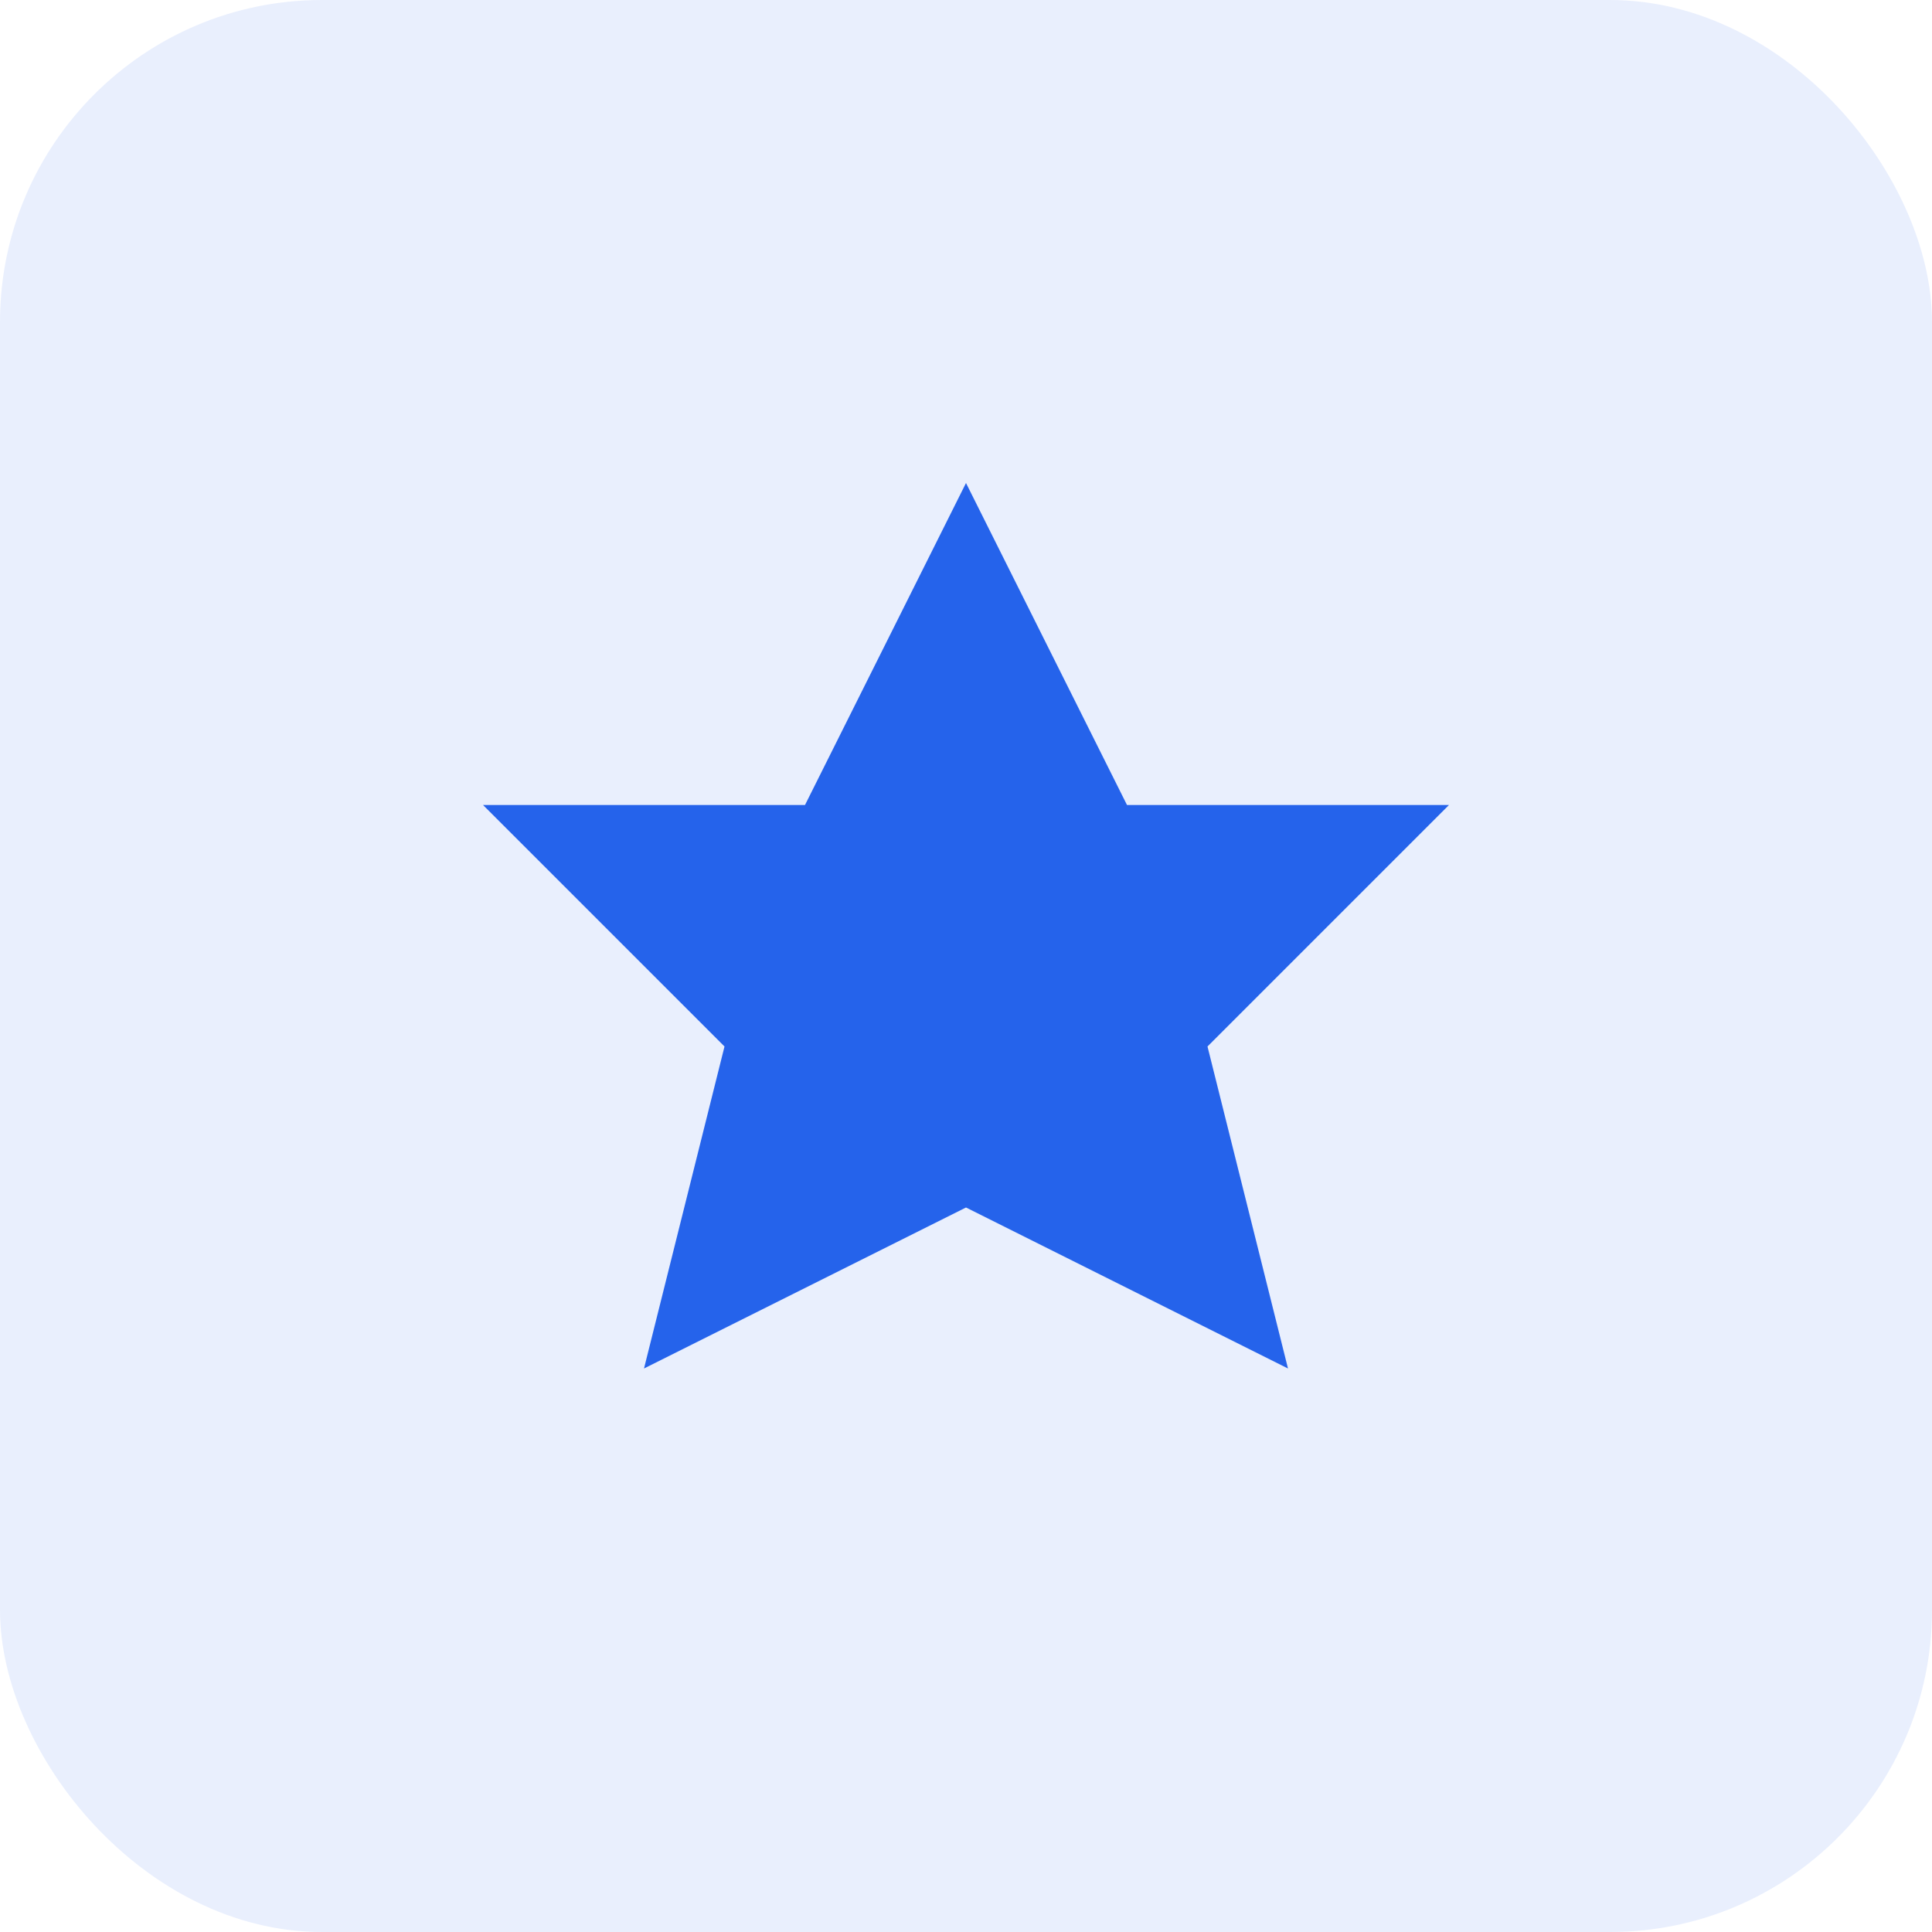
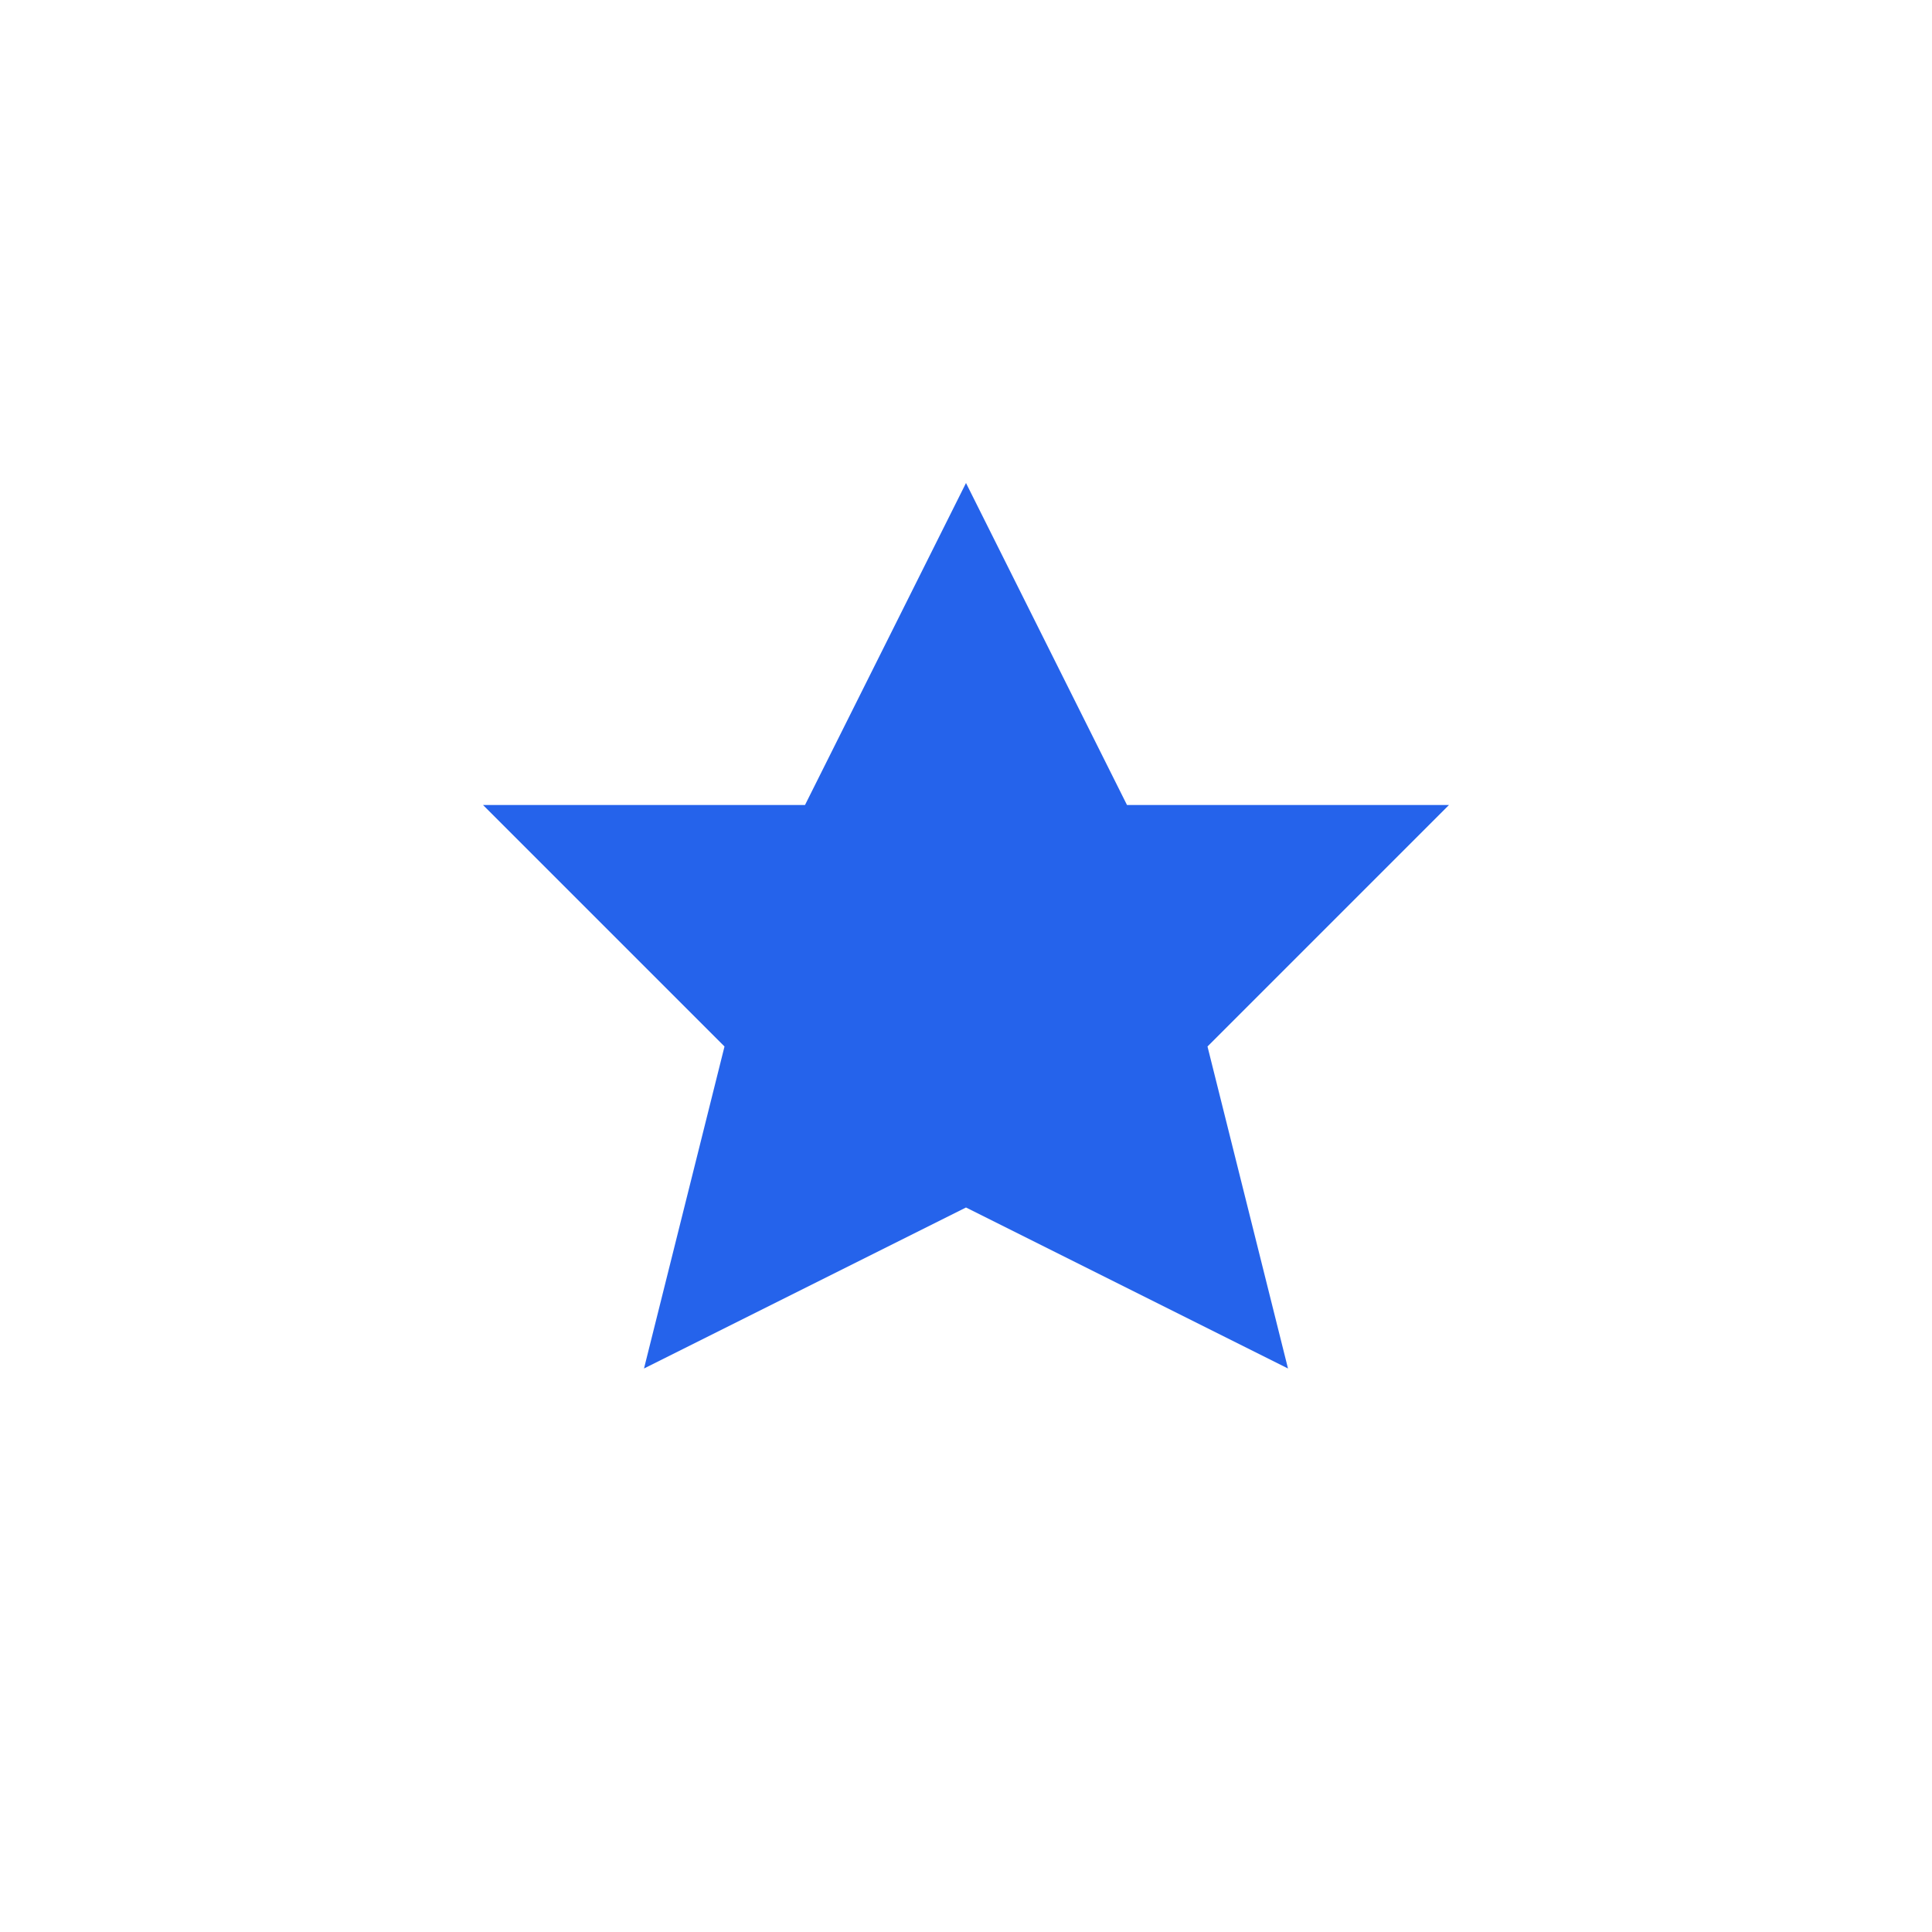
<svg xmlns="http://www.w3.org/2000/svg" width="48" height="48" viewBox="0 0 48 48" fill="none">
-   <rect width="48" height="48" rx="8" fill="#2563EB" opacity="0.1" />
  <path d="M24 12L28 20H36L30 26L32 34L24 30L16 34L18 26L12 20H20L24 12Z" fill="#2563EB" />
</svg>